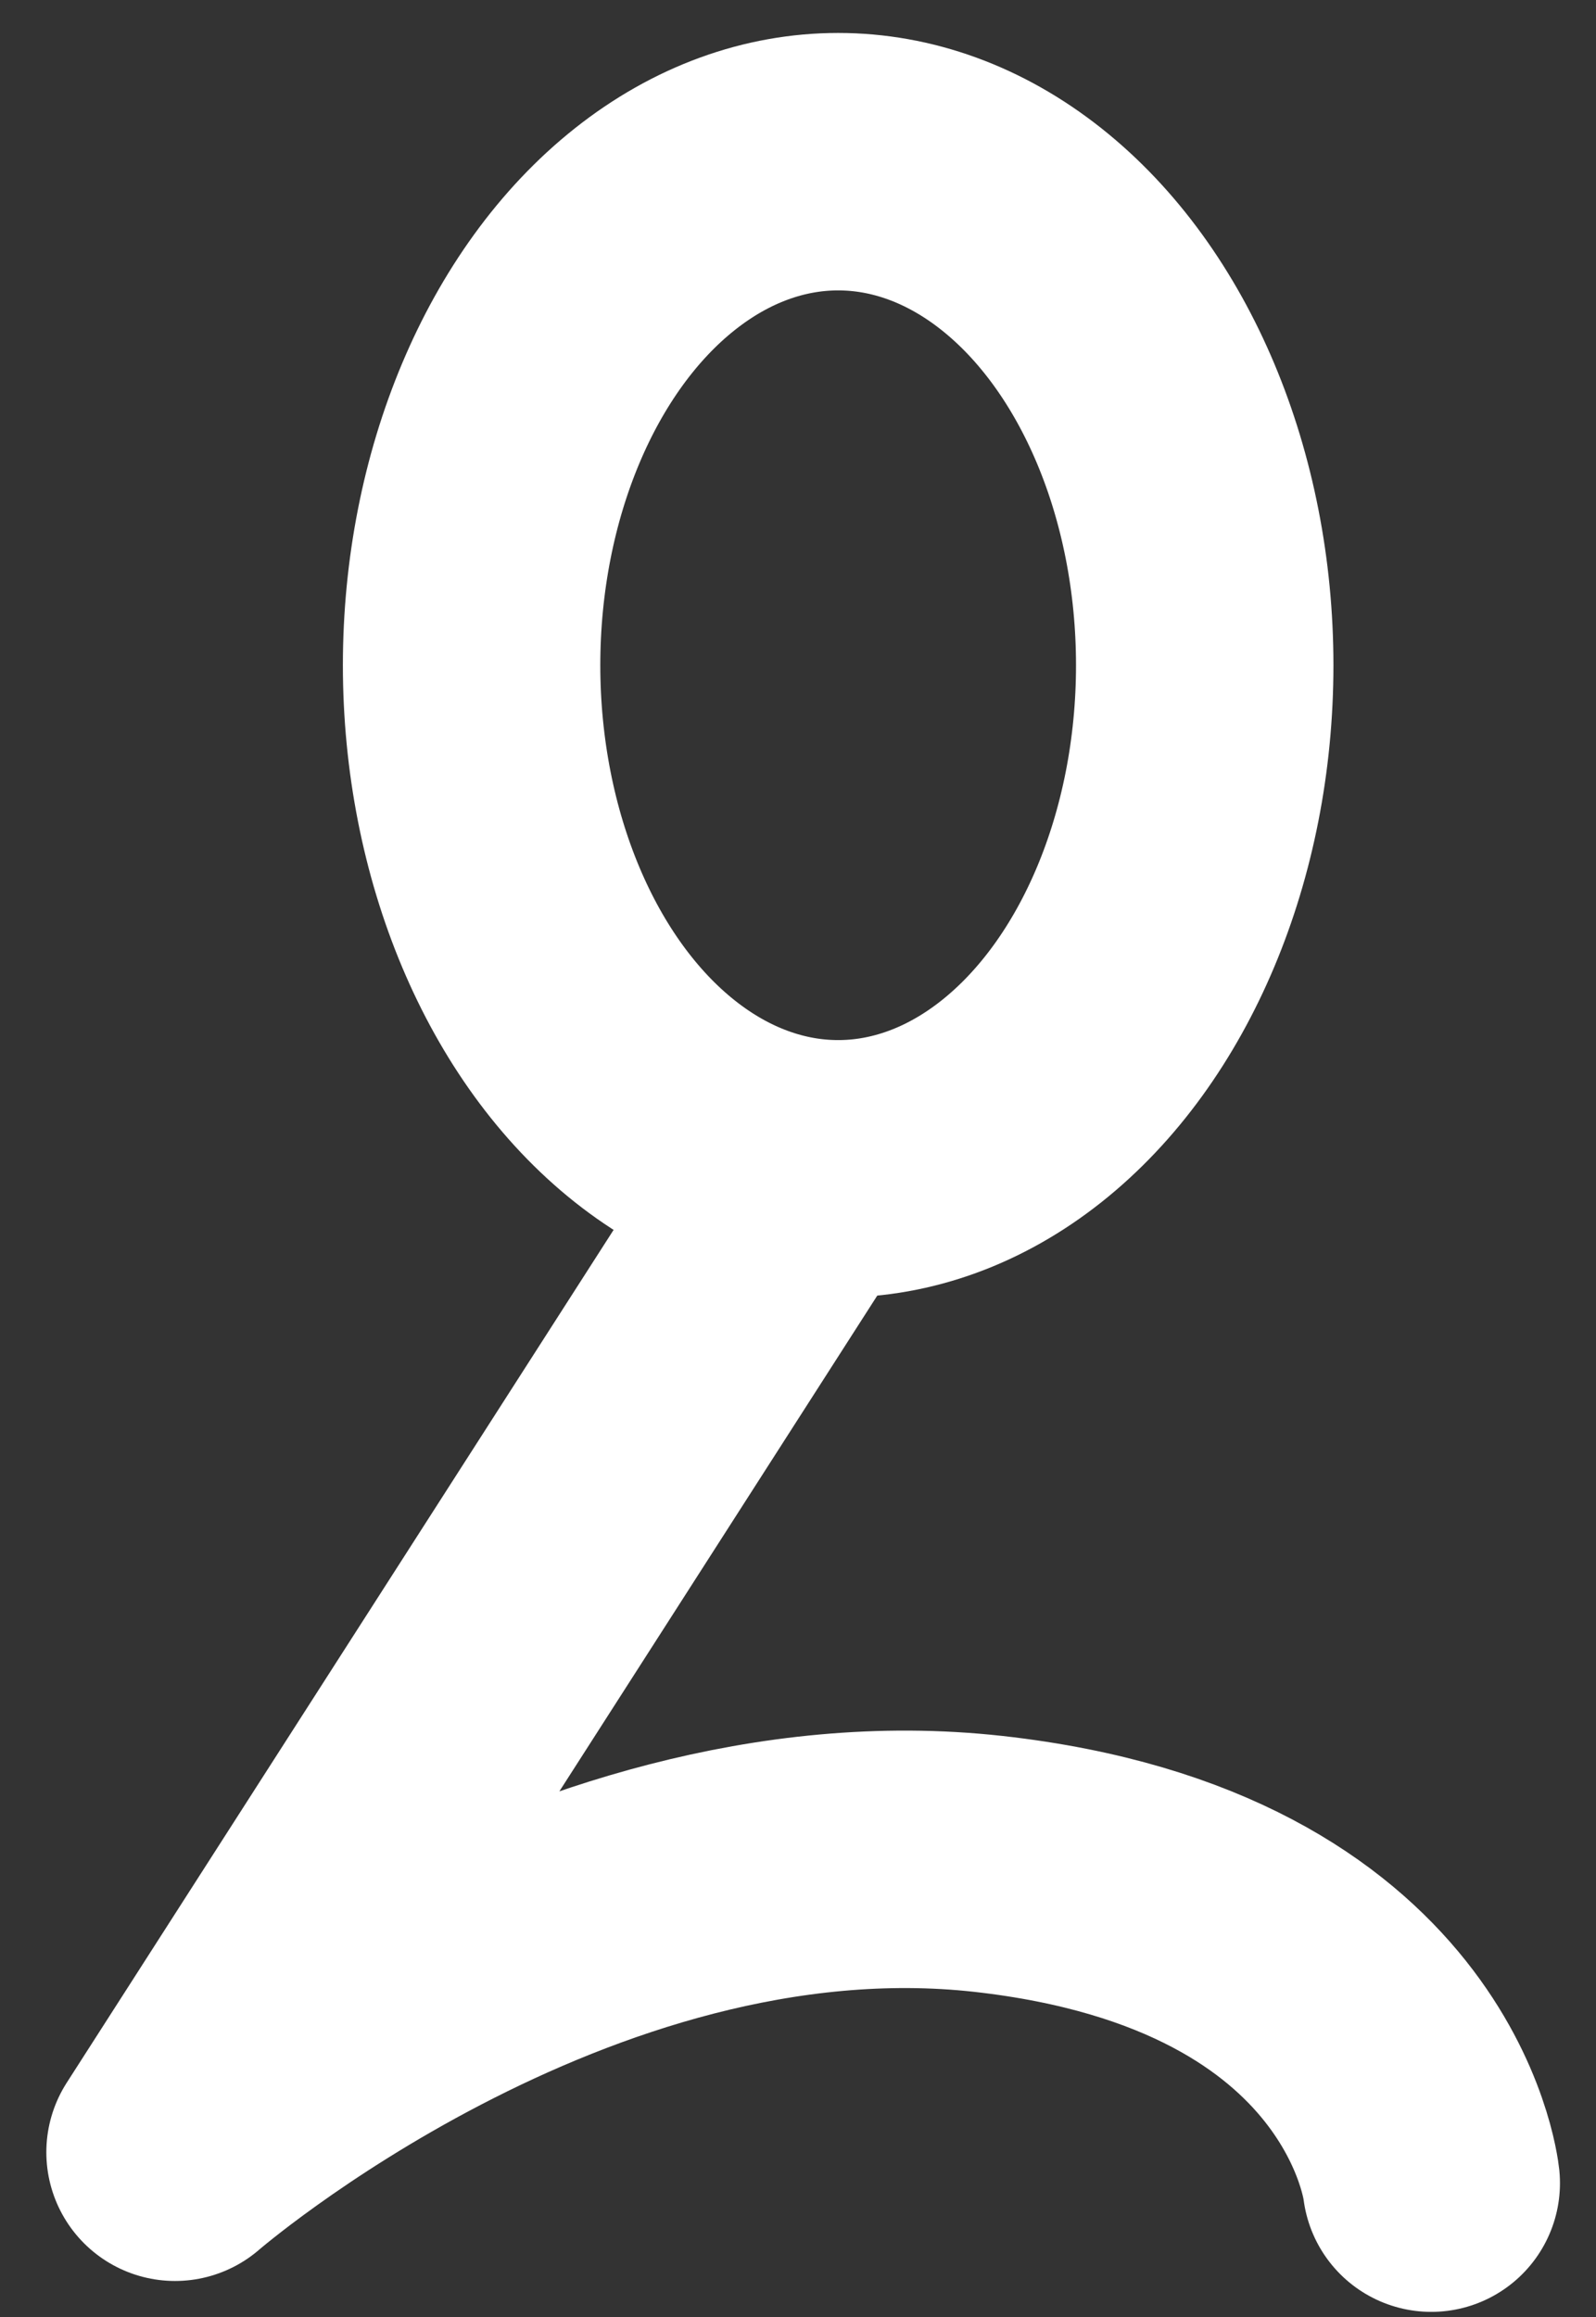
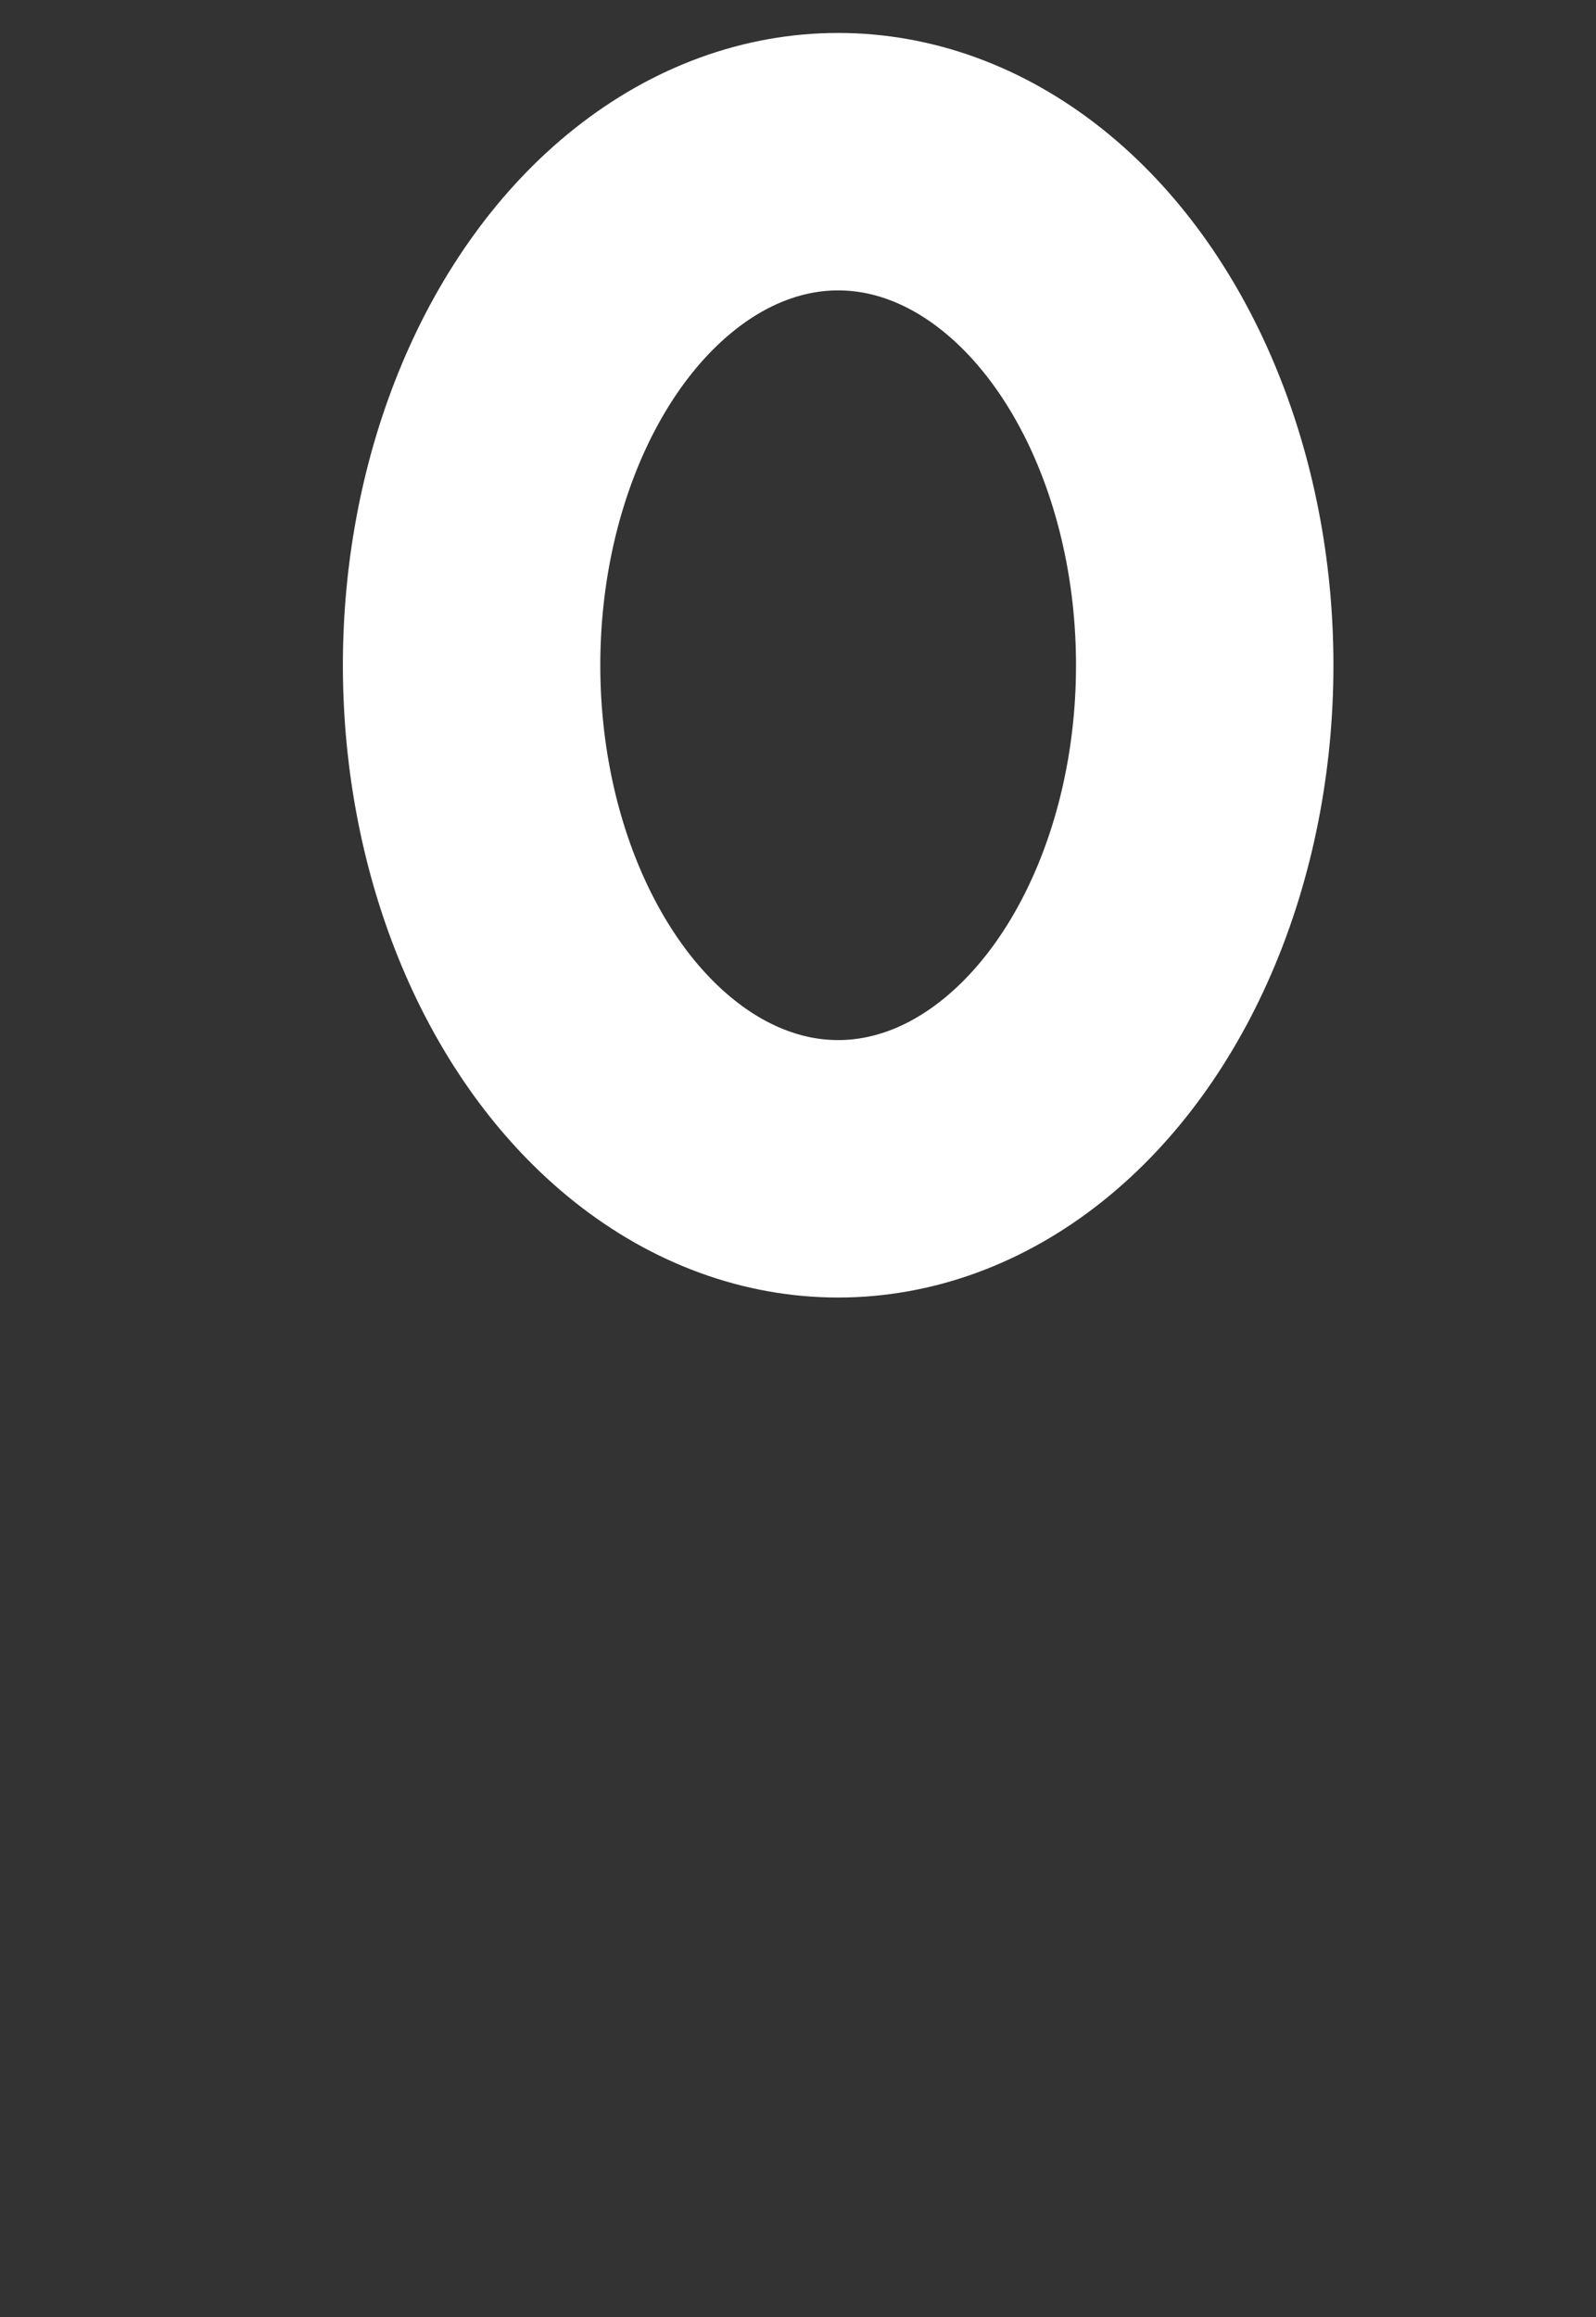
<svg xmlns="http://www.w3.org/2000/svg" version="1.1" baseProfile="basic" id="Layer_1" x="0px" y="0px" width="155px" height="225px" viewBox="0 0 155 225" xml:space="preserve">
  <rect x="0" y="0" width="155" height="225" fill="#333333" stroke="none" />
  <ellipse fill="none" stroke="#FFFFFF" stroke-width="25" cx="81.4" cy="64.6" rx="35.6" ry="48.9" />
-   <path fill="none" stroke="#FFFFFF" stroke-width="25" stroke-linecap="round" stroke-linejoin="round" d="M76,117l-59,92  c0,0,37.6-32.6,79-28c40.2,4.5,43,31,43,31" />
  <g>
</g>
  <g>
</g>
  <g>
</g>
  <g>
</g>
  <g>
</g>
  <g>
</g>
  <g>
</g>
  <g>
</g>
  <g>
</g>
  <g>
</g>
  <g>
</g>
  <g>
</g>
</svg>